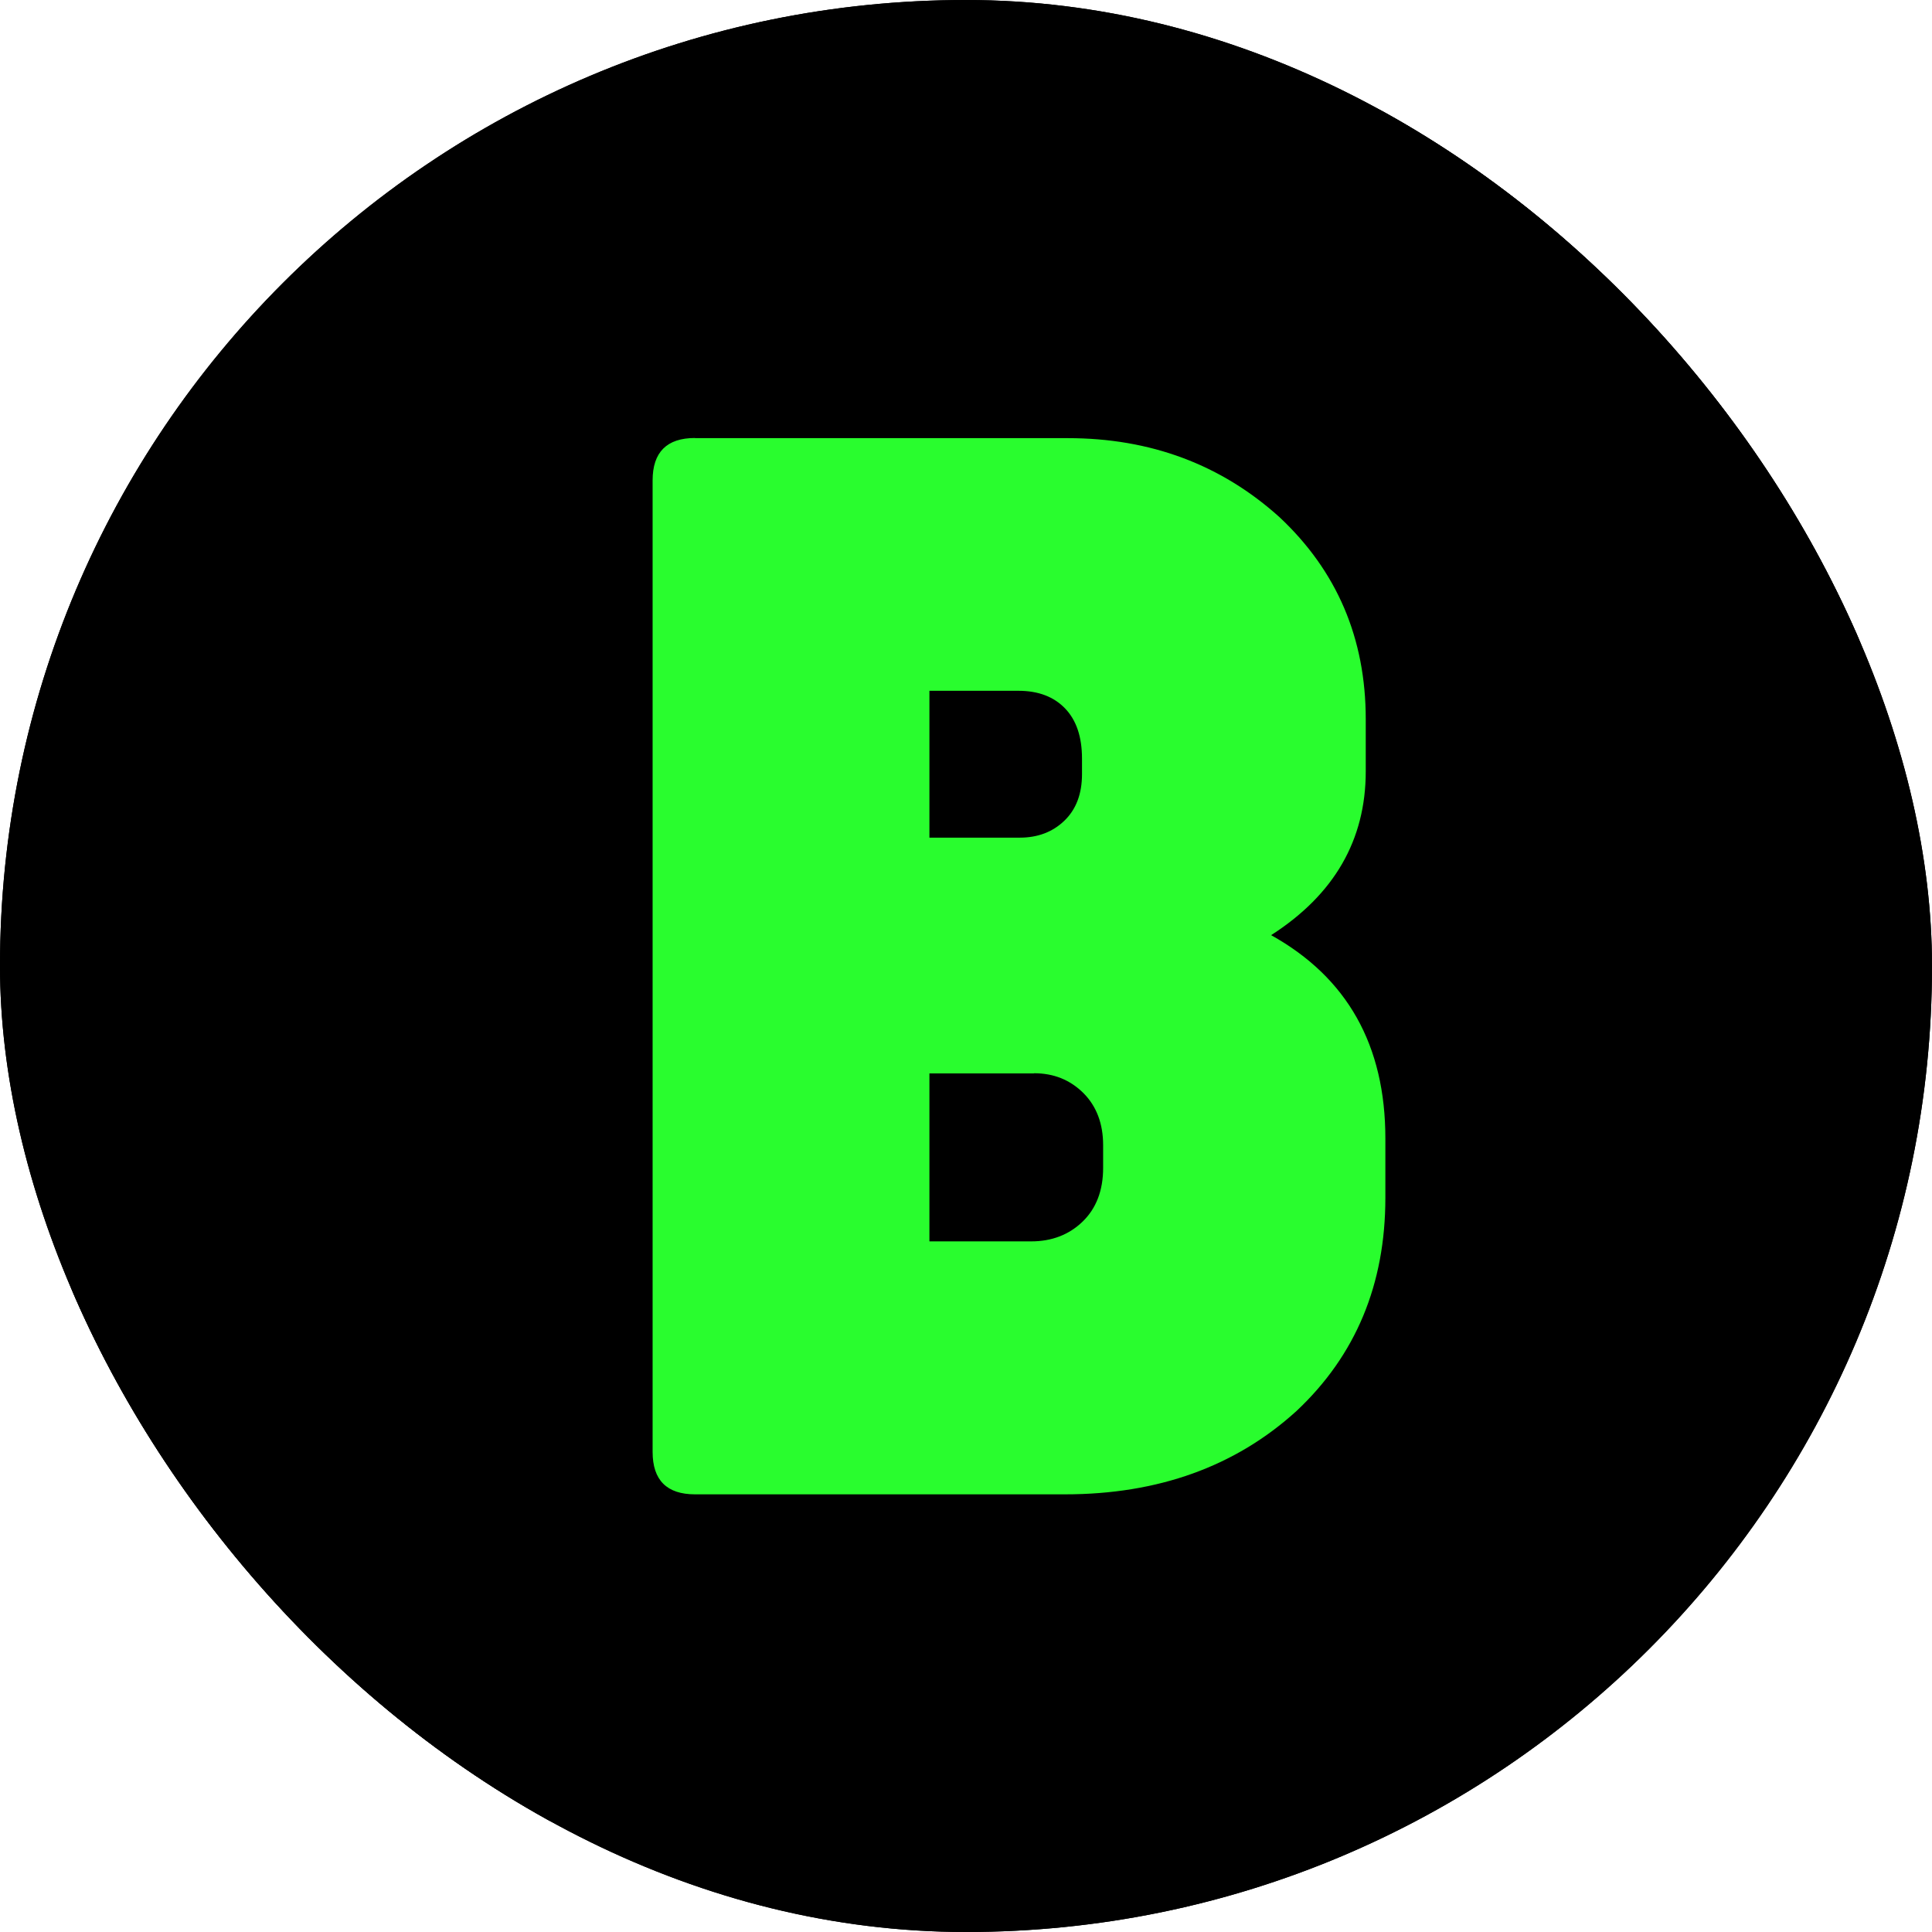
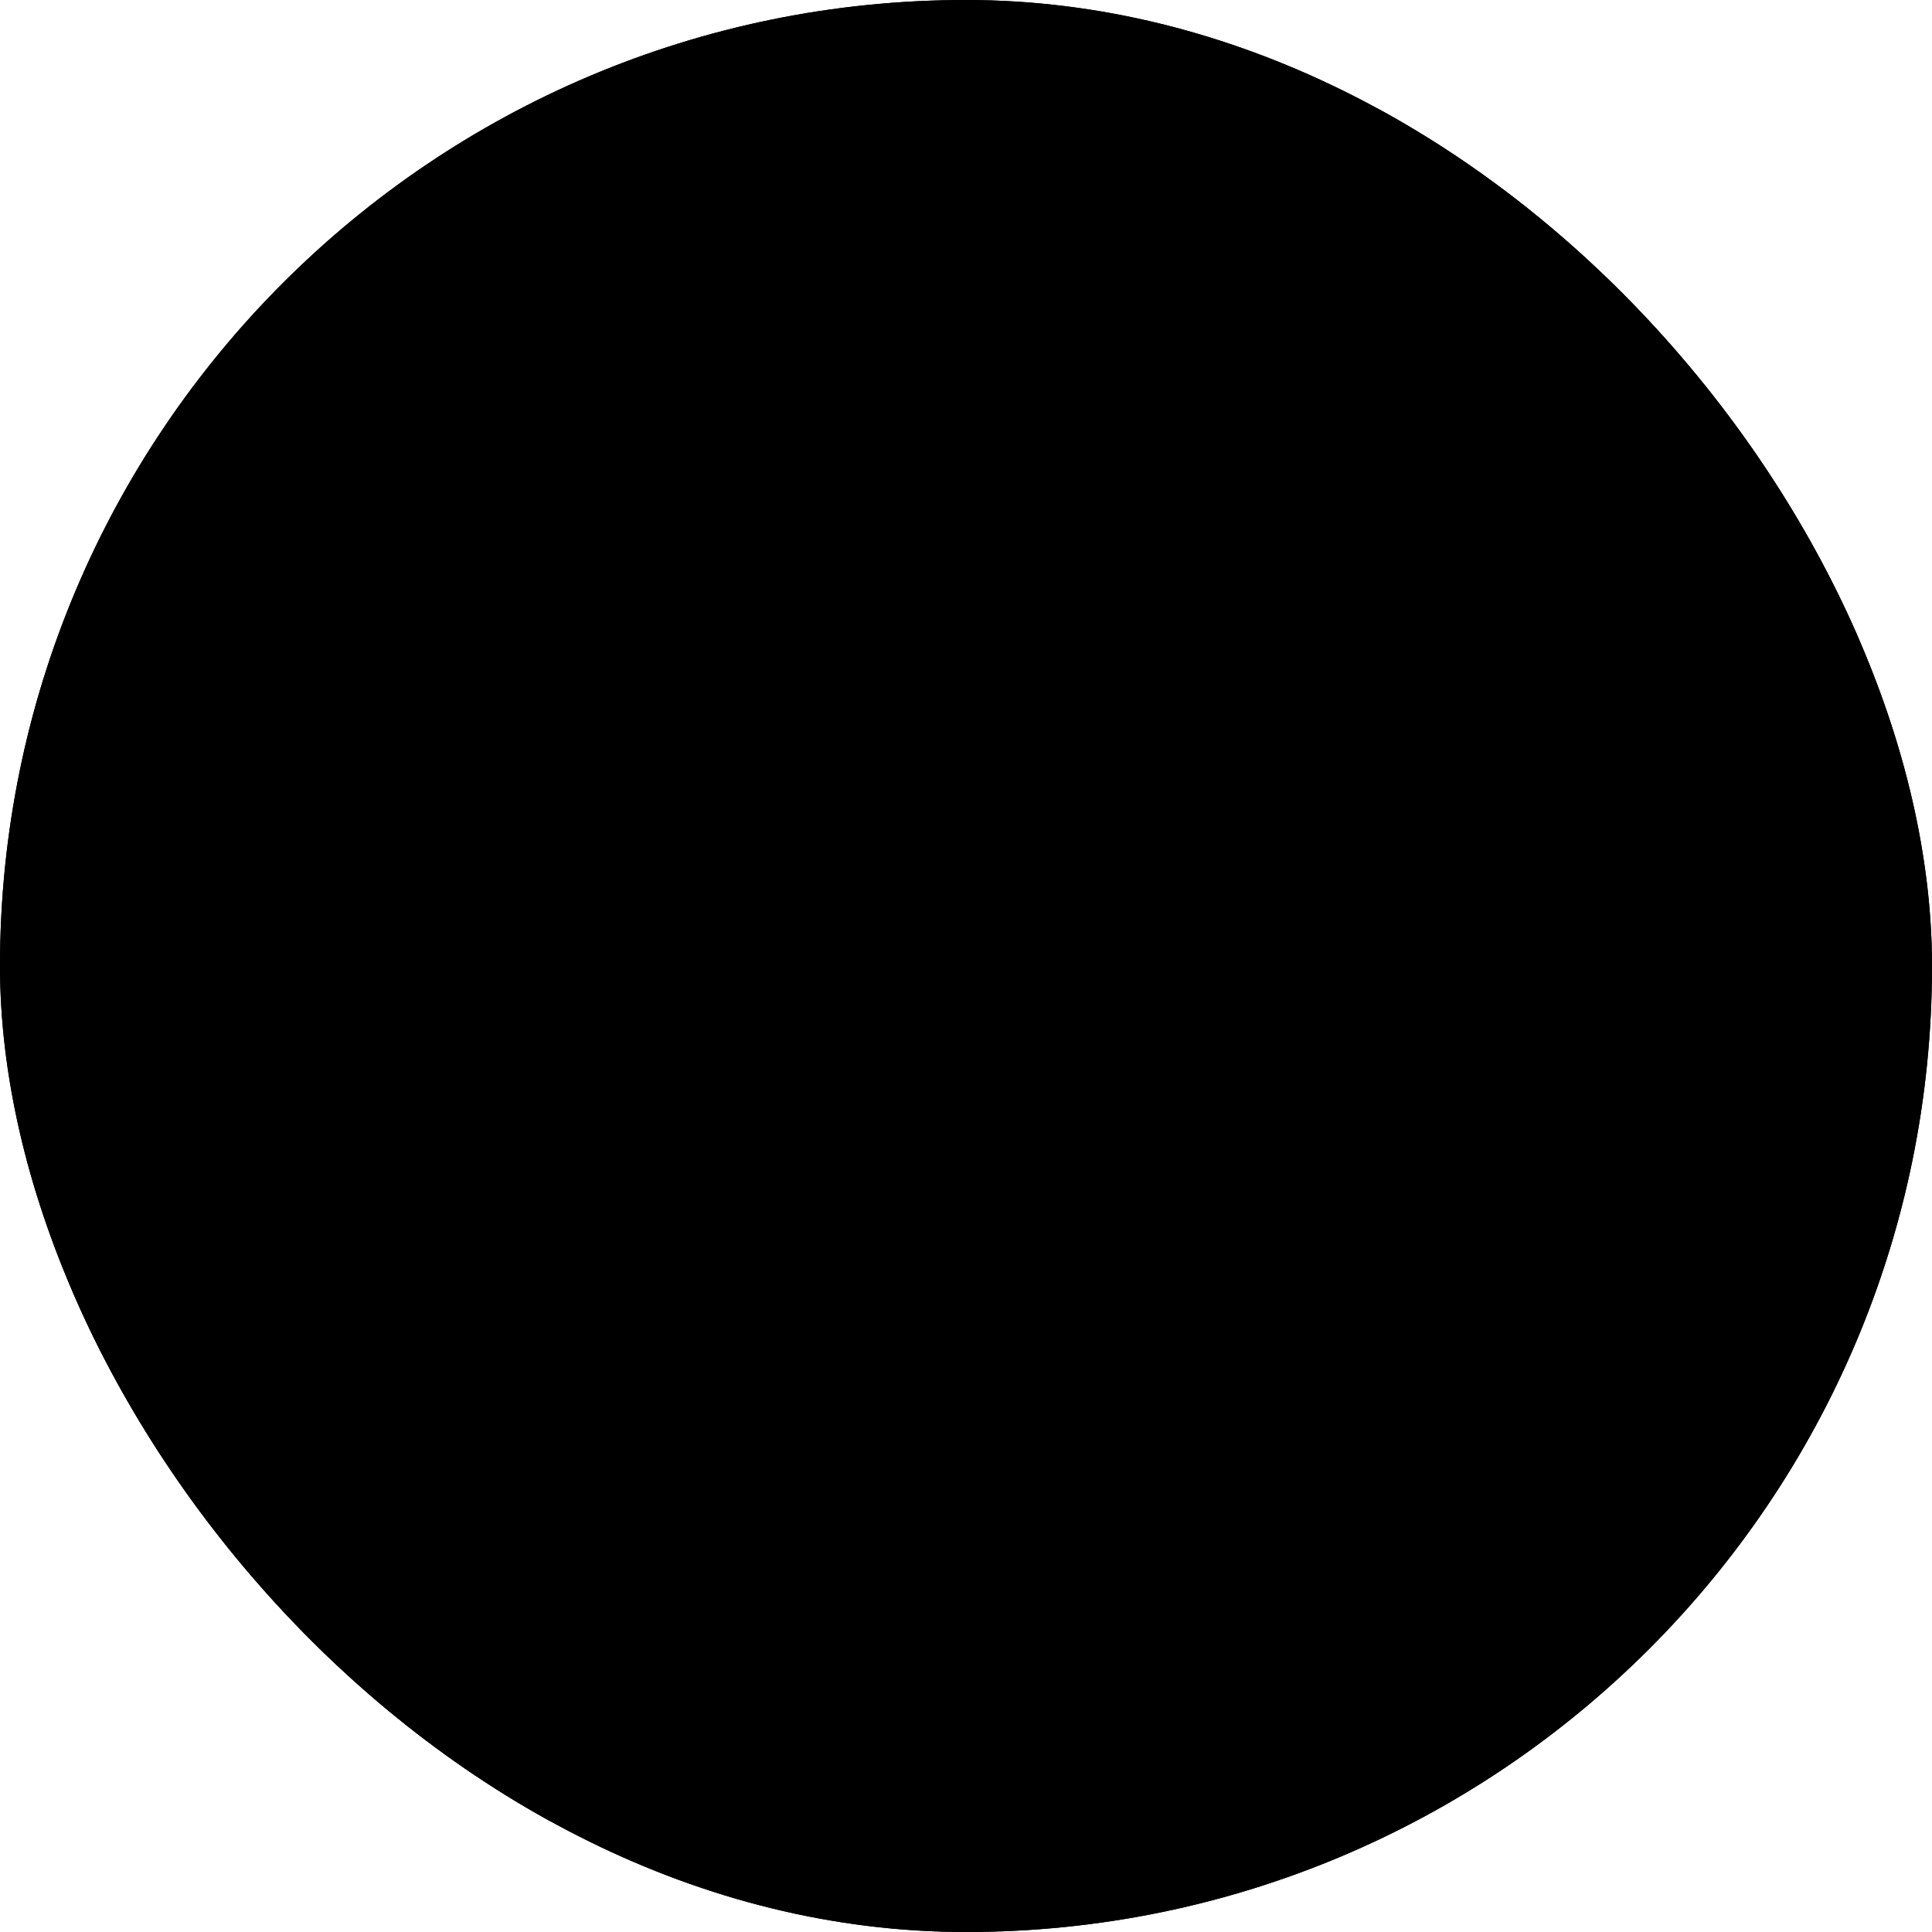
<svg xmlns="http://www.w3.org/2000/svg" version="1.1" width="1000" height="1000">
  <g clip-path="url(#SvgjsClipPath1050)">
    <rect width="1000" height="1000" fill="#000000" />
    <g transform="matrix(7.812,0,0,7.812,0,0)">
      <svg version="1.1" width="128" height="128">
        <svg version="1.1" viewBox="0 0 128 128">
          <defs>
            <style>
      .cls-1, .cls-2, .cls-3 {
        display: none;
      }

      .cls-1, .cls-4 {
        fill: #f2f2f2;
      }

      .cls-2, .cls-5 {
        fill: #29fd2e;
      }
    </style>
            <clipPath id="SvgjsClipPath1050">
              <rect width="1000" height="1000" x="0" y="0" rx="500" ry="500" />
            </clipPath>
          </defs>
          <g>
            <g id="Ebene_1" class="cls-3">
              <g class="cls-3">
                <rect class="cls-5" width="128" height="128" />
              </g>
              <circle class="cls-5" cx="64" cy="64" r="63" />
              <path class="cls-1" d="M45.15,47.44l6.49,6.49c1.71,1.71,1.71,4.49,0,6.2l-18.44,18.44c-2.14,2.14-2.14,5.62,0,7.76l8.43,8.43c2.14,2.14,5.62,2.14,7.76,0l18.44-18.44c1.71-1.71,4.49-1.71,6.2,0l6.49,6.49c1.08,1.08,2.23,1.5,3.23,1.16,1-.33,1.66-1.36,1.87-2.88l5.39-39.31c.2-1.47-.2-2.8-1.12-3.72s-2.25-1.32-3.72-1.12l-39.31,5.39c-1.52.21-2.54.87-2.88,1.87-.34,1,.08,2.14,1.16,3.23Z" />
              <g class="cls-3">
                <path class="cls-4" d="M41.52,94.39c-1.69,0-3.39-.65-4.68-1.94-2.58-2.58-2.58-6.77,0-9.35l41.31-41.31c2.58-2.58,6.77-2.58,9.35,0,2.58,2.58,2.58,6.77,0,9.35l-41.3,41.3c-1.29,1.29-2.98,1.94-4.68,1.94Z" />
-                 <path class="cls-4" d="M85.39,90.2c-3.65,0-6.61-2.96-6.61-6.61v-33.07h-33.47c-3.65,0-6.61-2.96-6.61-6.61s2.96-6.61,6.61-6.61h40.08c3.65,0,6.61,2.96,6.61,6.61v39.68c0,3.65-2.96,6.61-6.61,6.61Z" />
              </g>
-               <path class="cls-4" d="M46.05,29.03h24.7c5.48,0,10.16,1.75,14.03,5.24,3.8,3.56,5.71,8.02,5.71,13.38v3.46c0,4.55-2.09,8.17-6.27,10.85,5.05,2.81,7.57,7.3,7.57,13.47v3.93c0,5.74-1.96,10.44-5.89,14.13-4.05,3.68-9.17,5.52-15.34,5.52h-24.51c-1.87,0-2.81-.94-2.81-2.81V31.83c0-1.87.94-2.81,2.81-2.81ZM67.48,45.77h-5.9v9.73h5.99c1.18,0,2.17-.37,2.95-1.12.78-.75,1.17-1.78,1.17-3.09v-1.03c0-1.43-.37-2.54-1.12-3.32-.75-.78-1.78-1.17-3.09-1.17ZM68.5,71.12h-6.92v11.13h6.74c1.37,0,2.51-.44,3.41-1.31.9-.87,1.36-2.06,1.36-3.56v-1.5c0-1.43-.44-2.59-1.31-3.46-.88-.87-1.96-1.31-3.27-1.31Z" />
            </g>
            <g id="Ebene_1_Kopie">
              <rect width="128" height="128" />
              <circle cx="64" cy="64" r="63" />
              <path class="cls-2" d="M45.15,47.44l6.49,6.49c1.71,1.71,1.71,4.49,0,6.2l-18.44,18.44c-2.14,2.14-2.14,5.62,0,7.76l8.43,8.43c2.14,2.14,5.62,2.14,7.76,0l18.44-18.44c1.71-1.71,4.49-1.71,6.2,0l6.49,6.49c1.08,1.08,2.23,1.5,3.23,1.16,1-.33,1.66-1.36,1.87-2.88l5.39-39.31c.2-1.47-.2-2.8-1.12-3.72s-2.25-1.32-3.72-1.12l-39.31,5.39c-1.52.21-2.54.87-2.88,1.87-.34,1,.08,2.14,1.16,3.23Z" />
              <g class="cls-3">
-                 <path class="cls-5" d="M41.52,94.39c-1.69,0-3.39-.65-4.68-1.94-2.58-2.58-2.58-6.77,0-9.35l41.31-41.31c2.58-2.58,6.77-2.58,9.35,0,2.58,2.58,2.58,6.77,0,9.35l-41.3,41.3c-1.29,1.29-2.98,1.94-4.68,1.94Z" />
-                 <path class="cls-5" d="M85.39,90.2c-3.65,0-6.61-2.96-6.61-6.61v-33.07h-33.47c-3.65,0-6.61-2.96-6.61-6.61s2.96-6.61,6.61-6.61h40.08c3.65,0,6.61,2.96,6.61,6.61v39.68c0,3.65-2.96,6.61-6.61,6.61Z" />
-               </g>
-               <path class="cls-5" d="M46.05,29.03h24.7c5.48,0,10.16,1.75,14.03,5.24,3.8,3.56,5.71,8.02,5.71,13.38v3.46c0,4.55-2.09,8.17-6.27,10.85,5.05,2.81,7.57,7.3,7.57,13.47v3.93c0,5.74-1.96,10.44-5.89,14.13-4.05,3.68-9.17,5.52-15.34,5.52h-24.51c-1.87,0-2.81-.94-2.81-2.81V31.83c0-1.87.94-2.81,2.81-2.81ZM67.48,45.77h-5.9v9.73h5.99c1.18,0,2.17-.37,2.95-1.12.78-.75,1.17-1.78,1.17-3.09v-1.03c0-1.43-.37-2.54-1.12-3.32-.75-.78-1.78-1.17-3.09-1.17ZM68.5,71.12h-6.92v11.13h6.74c1.37,0,2.51-.44,3.41-1.31.9-.87,1.36-2.06,1.36-3.56v-1.5c0-1.43-.44-2.59-1.31-3.46-.88-.87-1.96-1.31-3.27-1.31Z" />
+                 </g>
            </g>
          </g>
        </svg>
      </svg>
    </g>
  </g>
</svg>